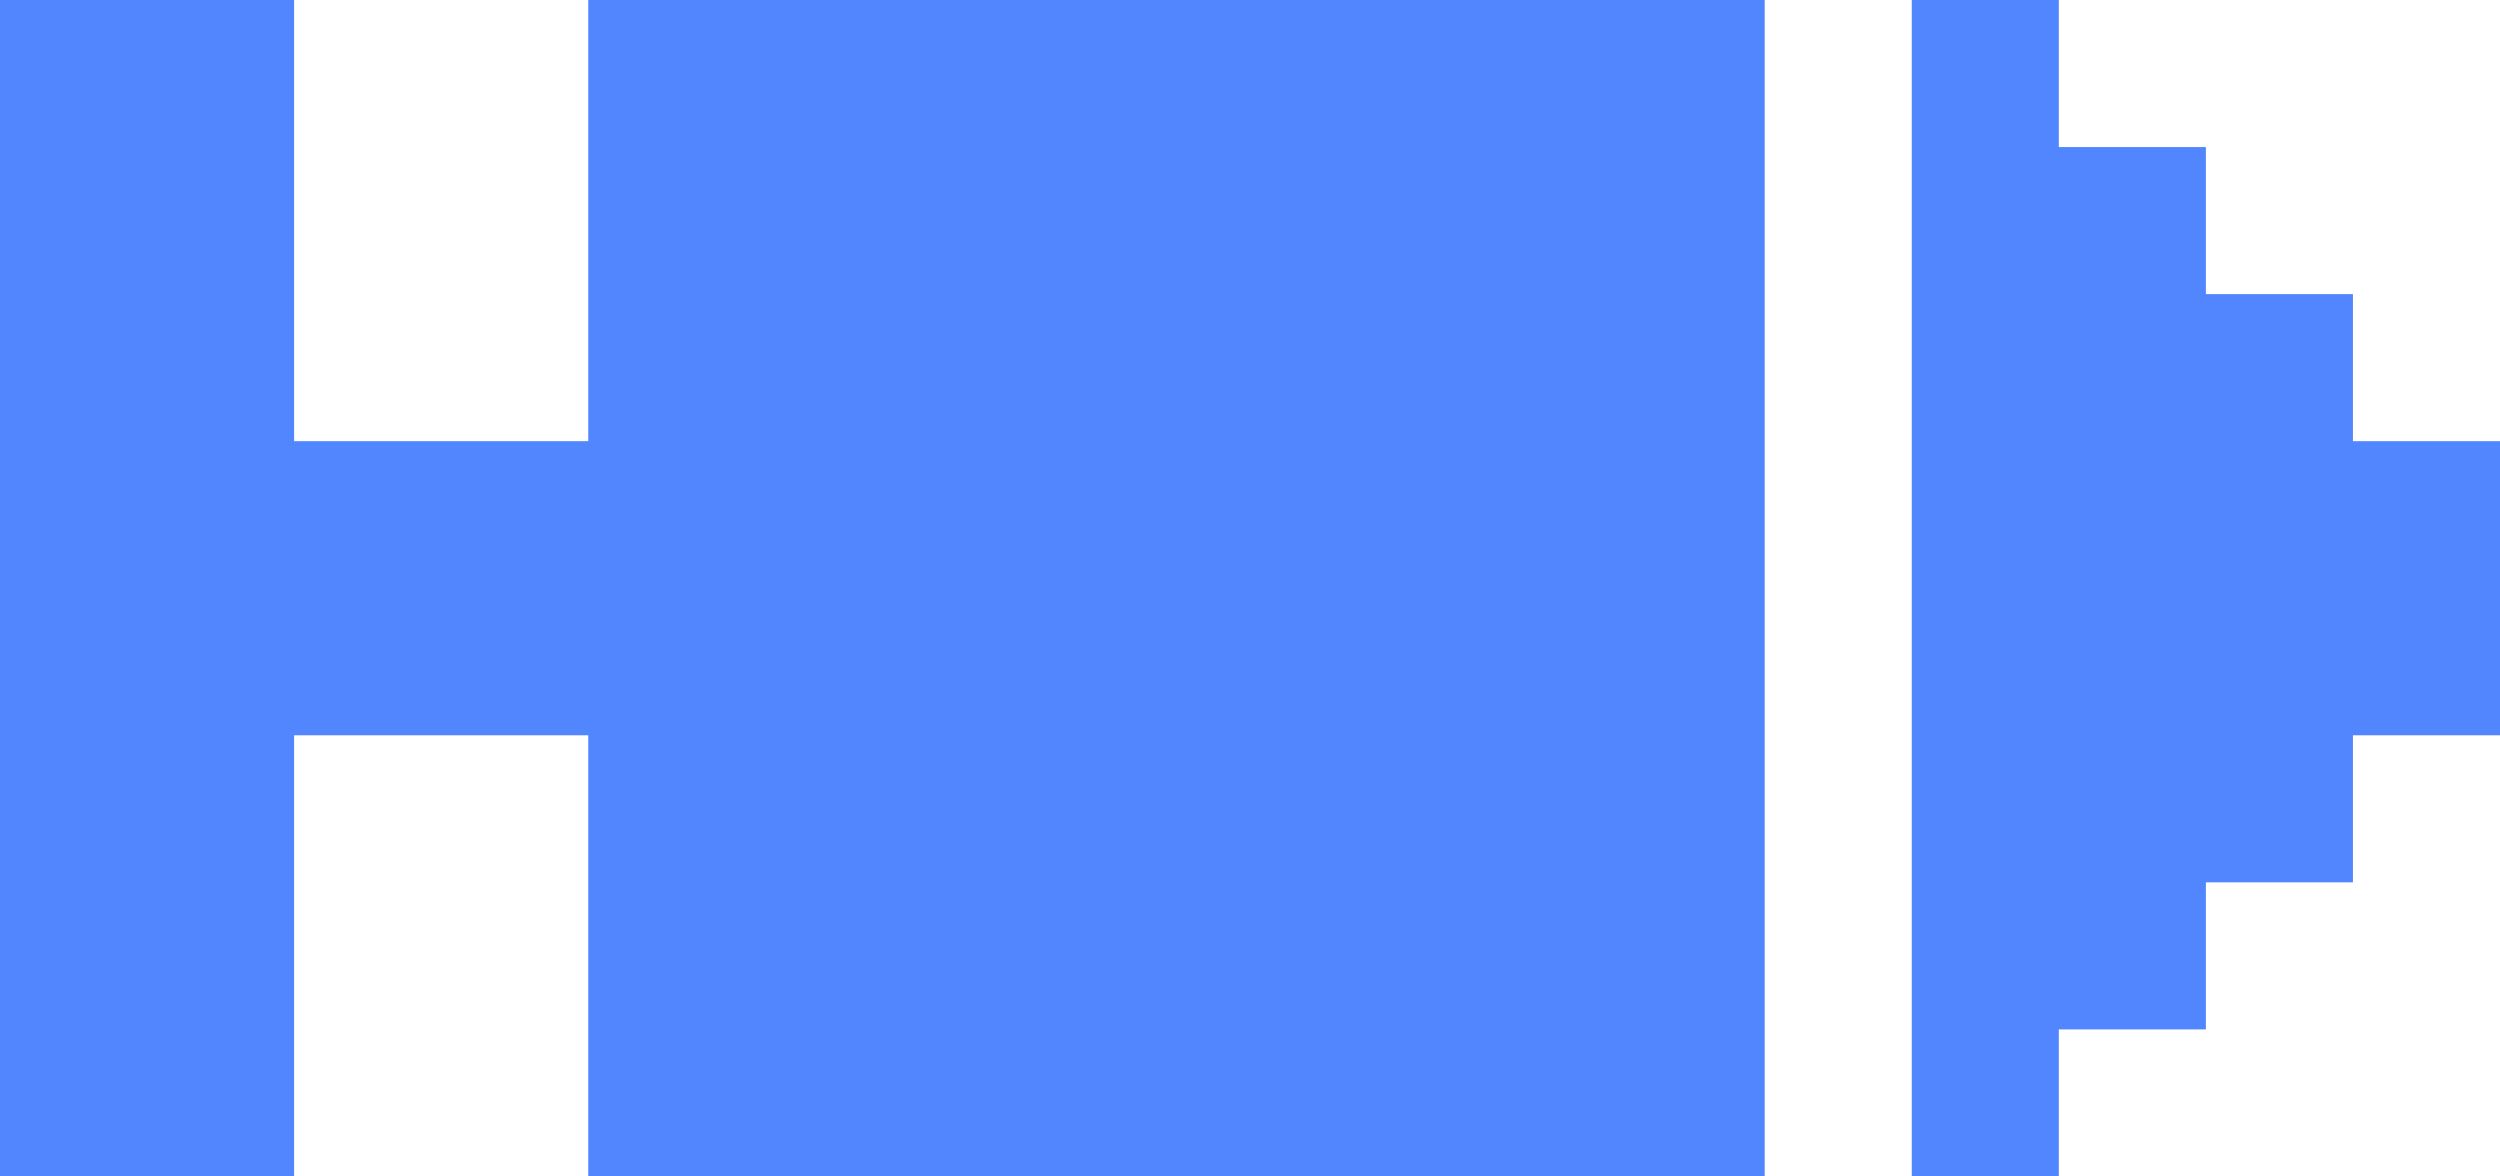
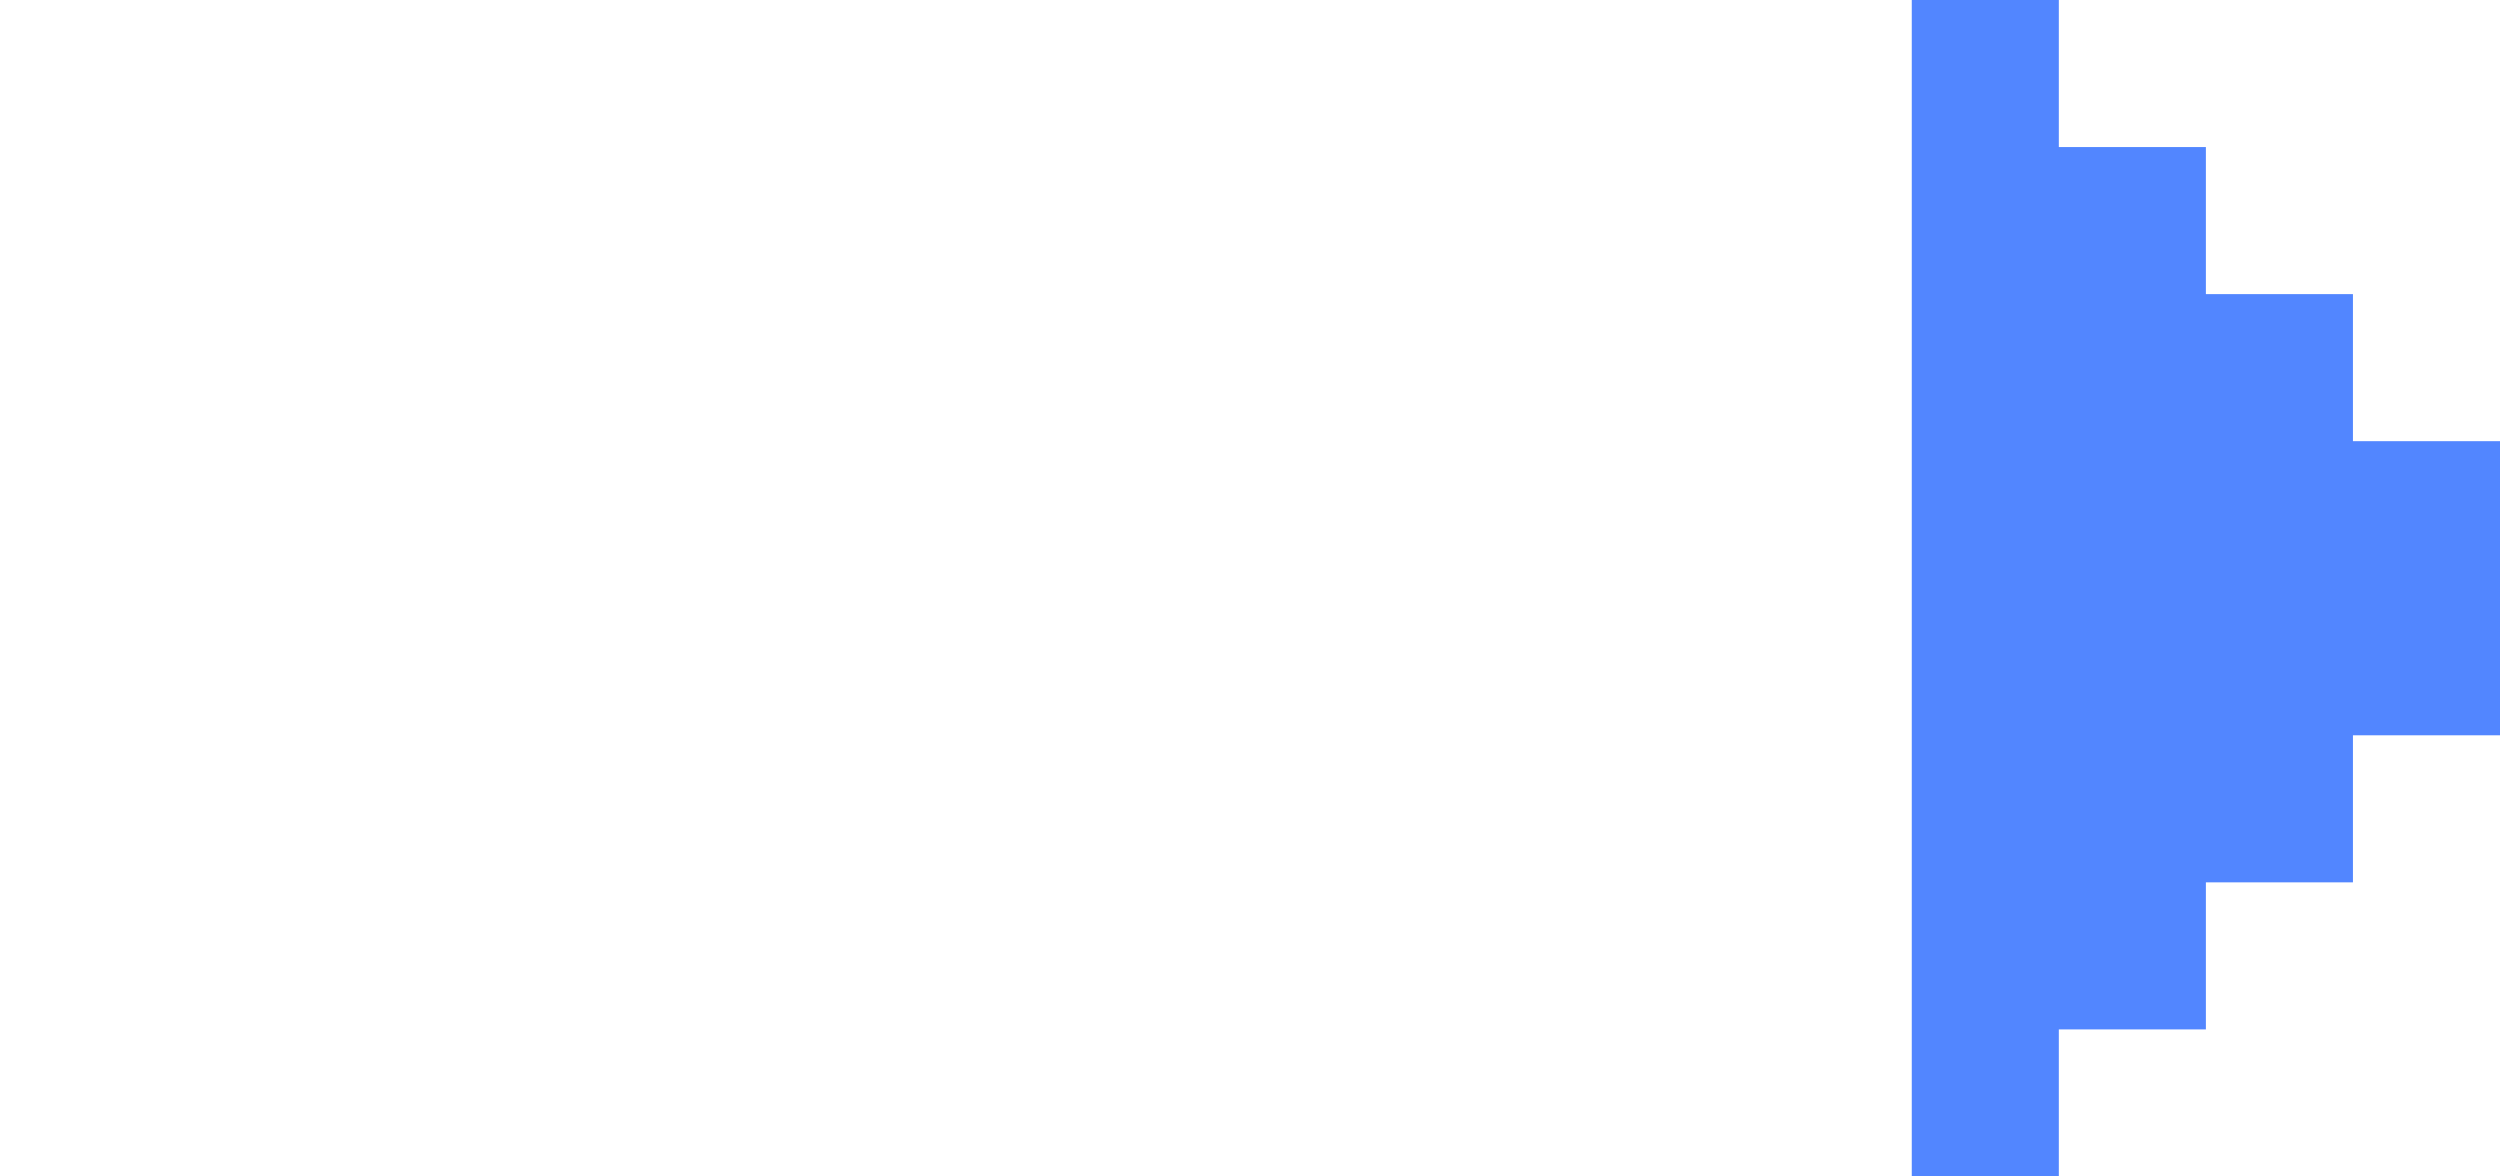
<svg xmlns="http://www.w3.org/2000/svg" width="85" height="40" version="1.1" viewBox="0 0 85 40" xml:space="preserve">
  <g transform="translate(-15,-10)" fill="#5286ff">
-     <path d="m15 10v40h10v-15h10v15h40v-40h-40v15h-10v-15z" />
    <path d="m80 10v40h5v-5h5v-5h5v-5h5v-10h-5v-5h-5v-5h-5v-5z" />
  </g>
</svg>